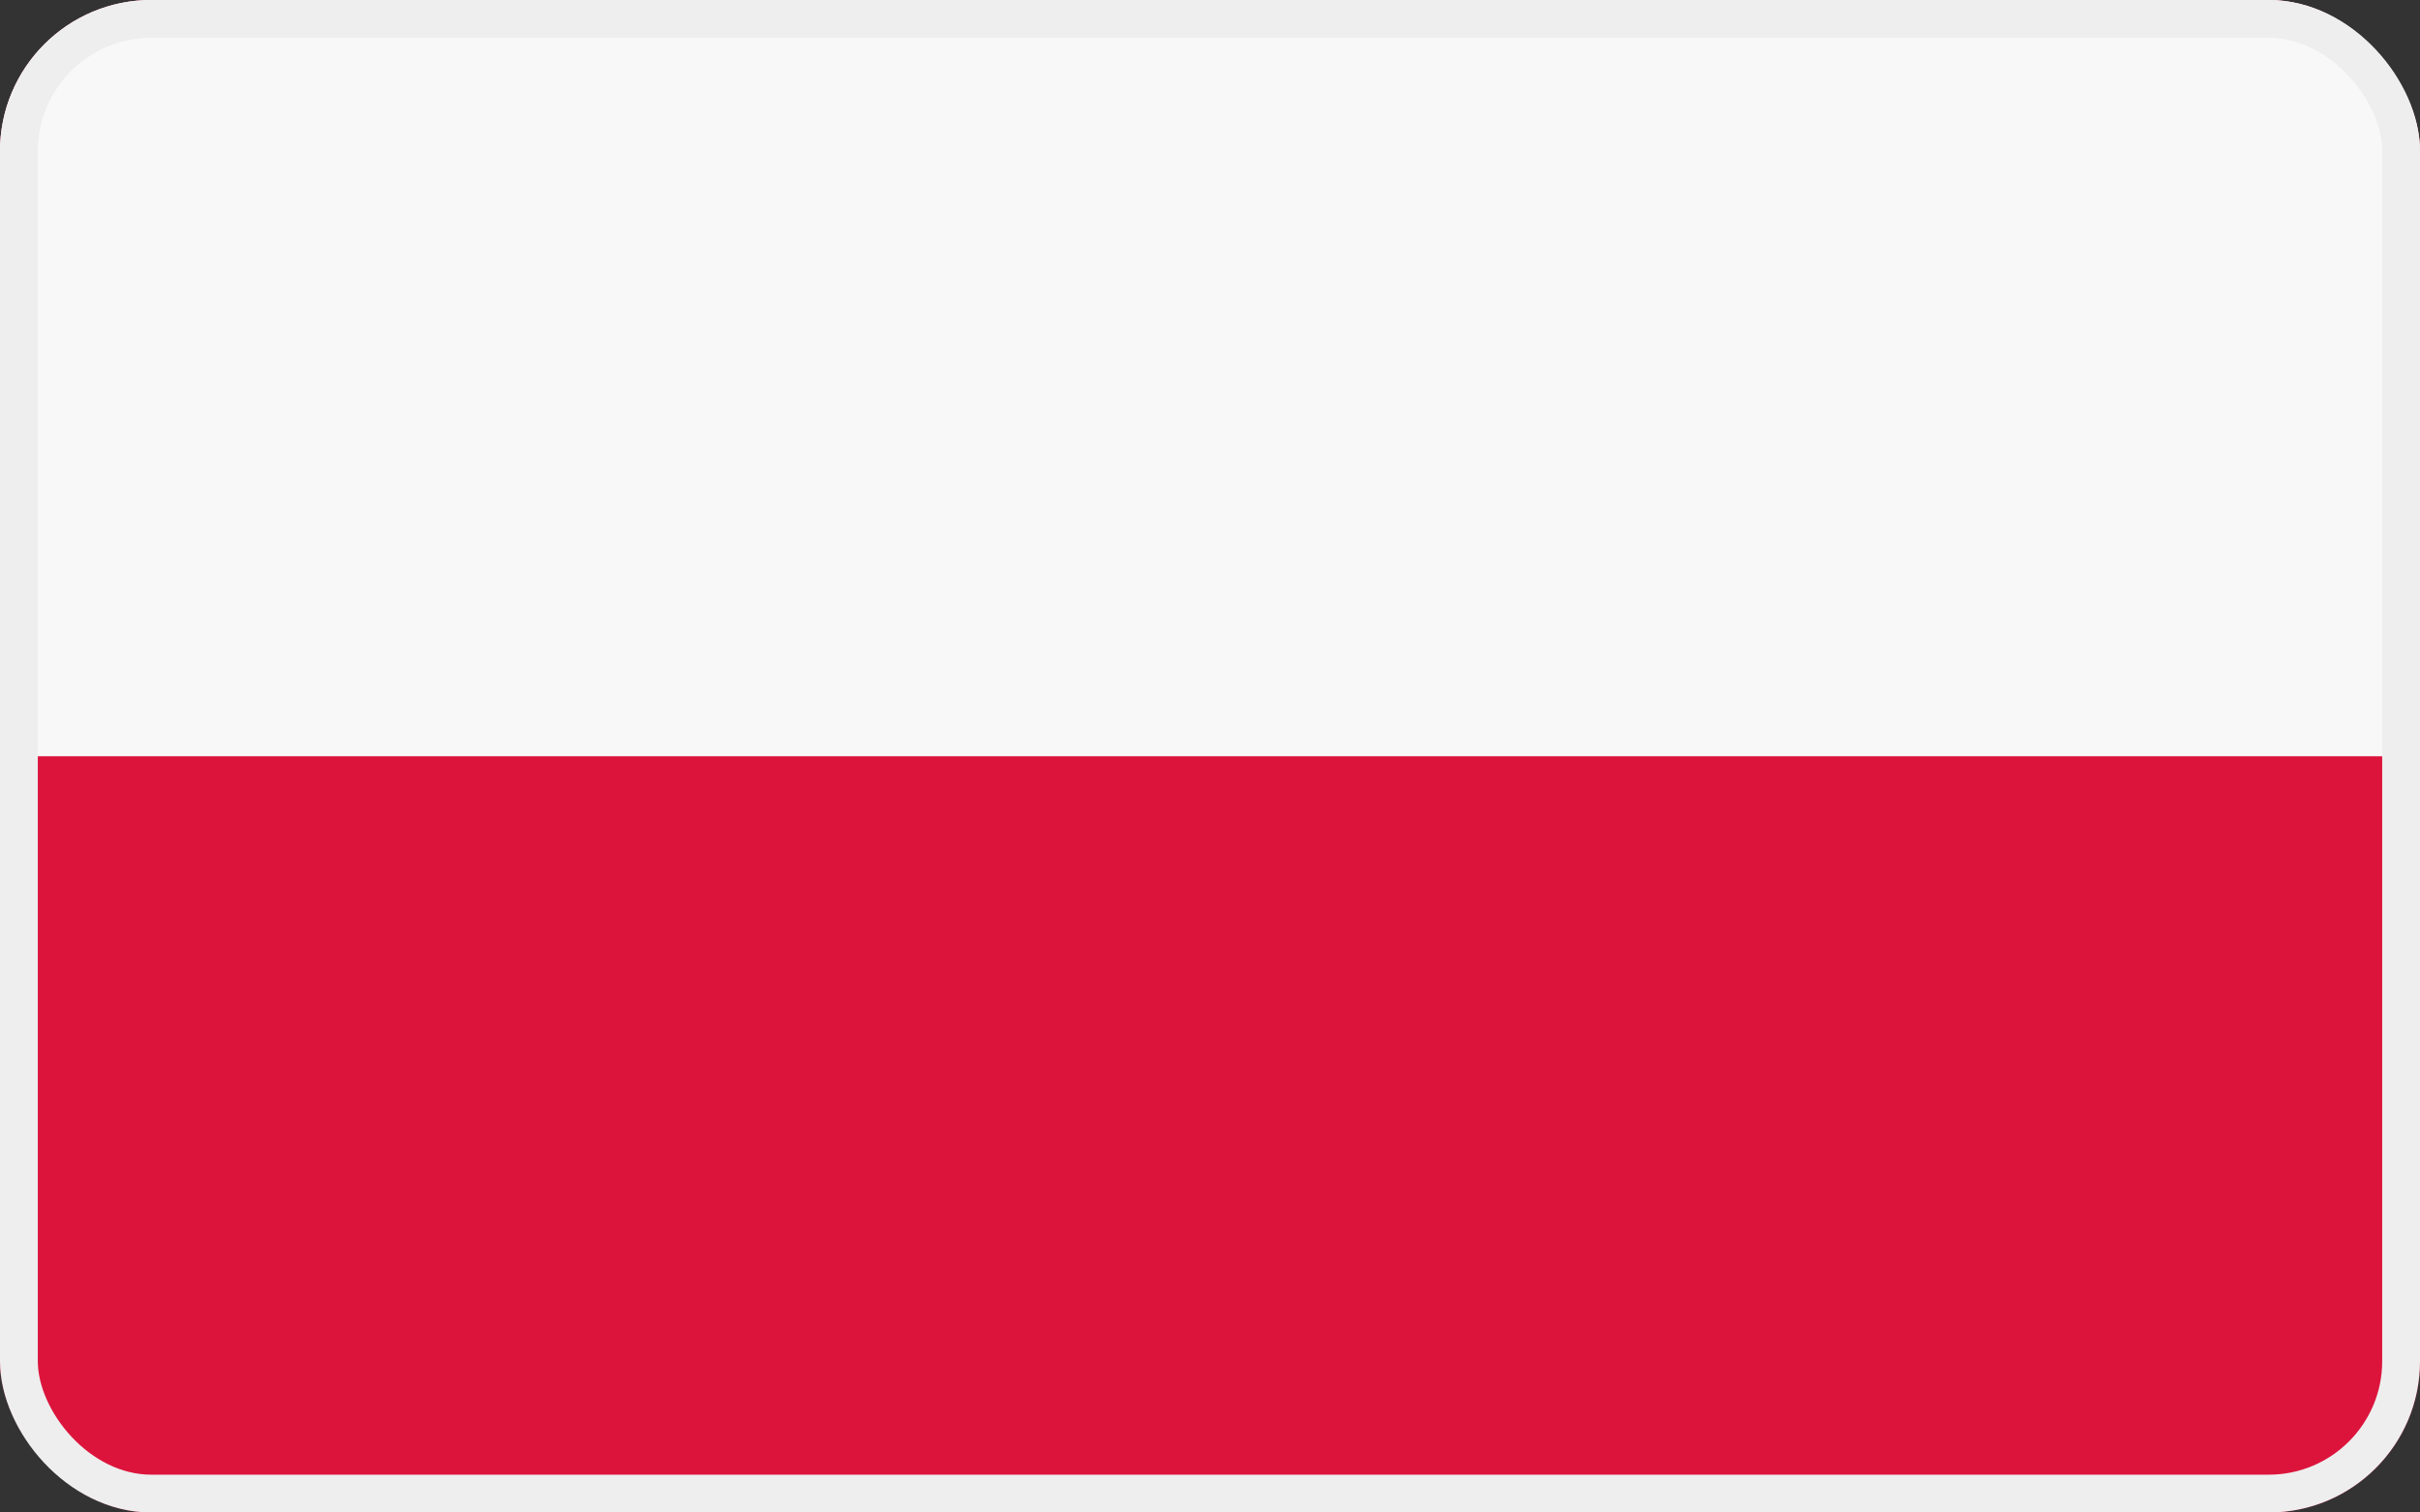
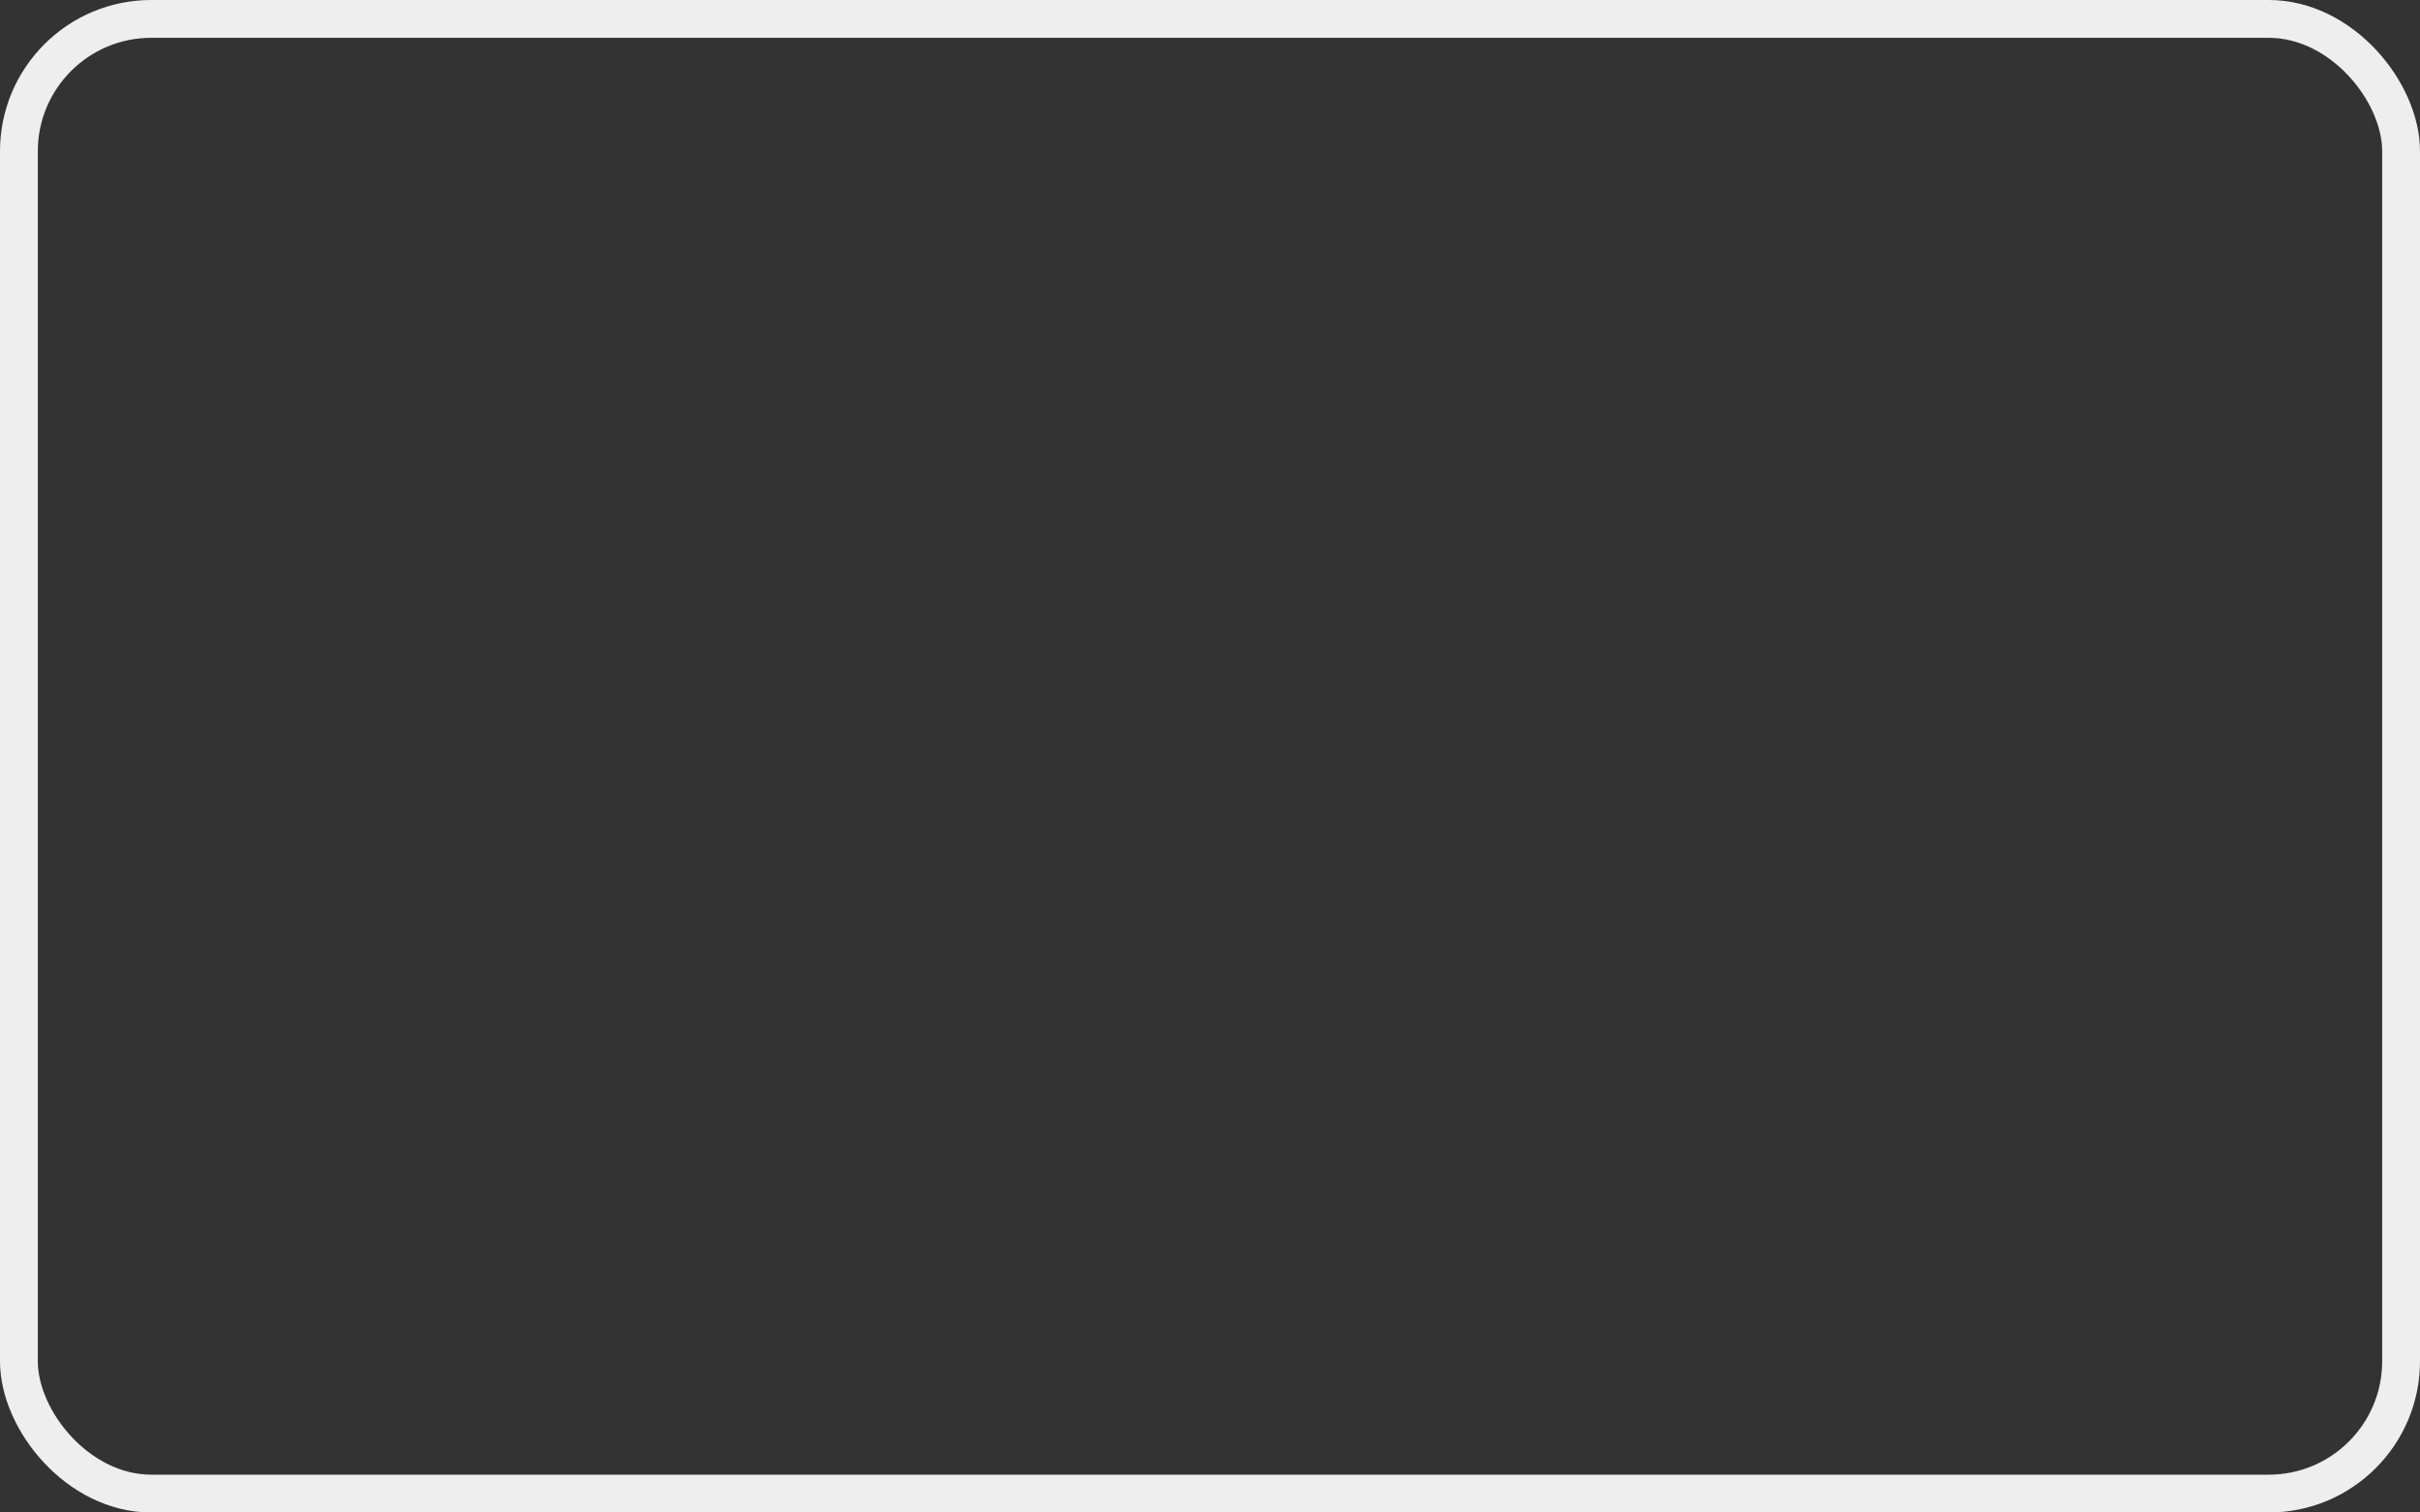
<svg xmlns="http://www.w3.org/2000/svg" width="32" height="20" viewBox="0 0 32 20" fill="none">
  <rect x="0" y="0" width="32" height="20" fill="#333333" stroke="none" />
  <g clip-path="url(#clip0_5326_9766)">
-     <path d="M31.999 0H-0.001V20H31.999V0Z" fill="#DC143C" />
-     <path d="M31.999 0H-0.001V10H31.999V0Z" fill="#F8F8F8" />
+     <path d="M31.999 0H-0.001H31.999V0Z" fill="#DC143C" />
  </g>
  <rect x="0.25" y="0.25" width="31.5" height="19.5" rx="1.75" stroke="#EEEEEE" stroke-width="0.5" />
  <defs>
    <clipPath id="clip0_5326_9766">
-       <rect width="32" height="20" rx="2" fill="white" />
-     </clipPath>
+       </clipPath>
  </defs>
</svg>